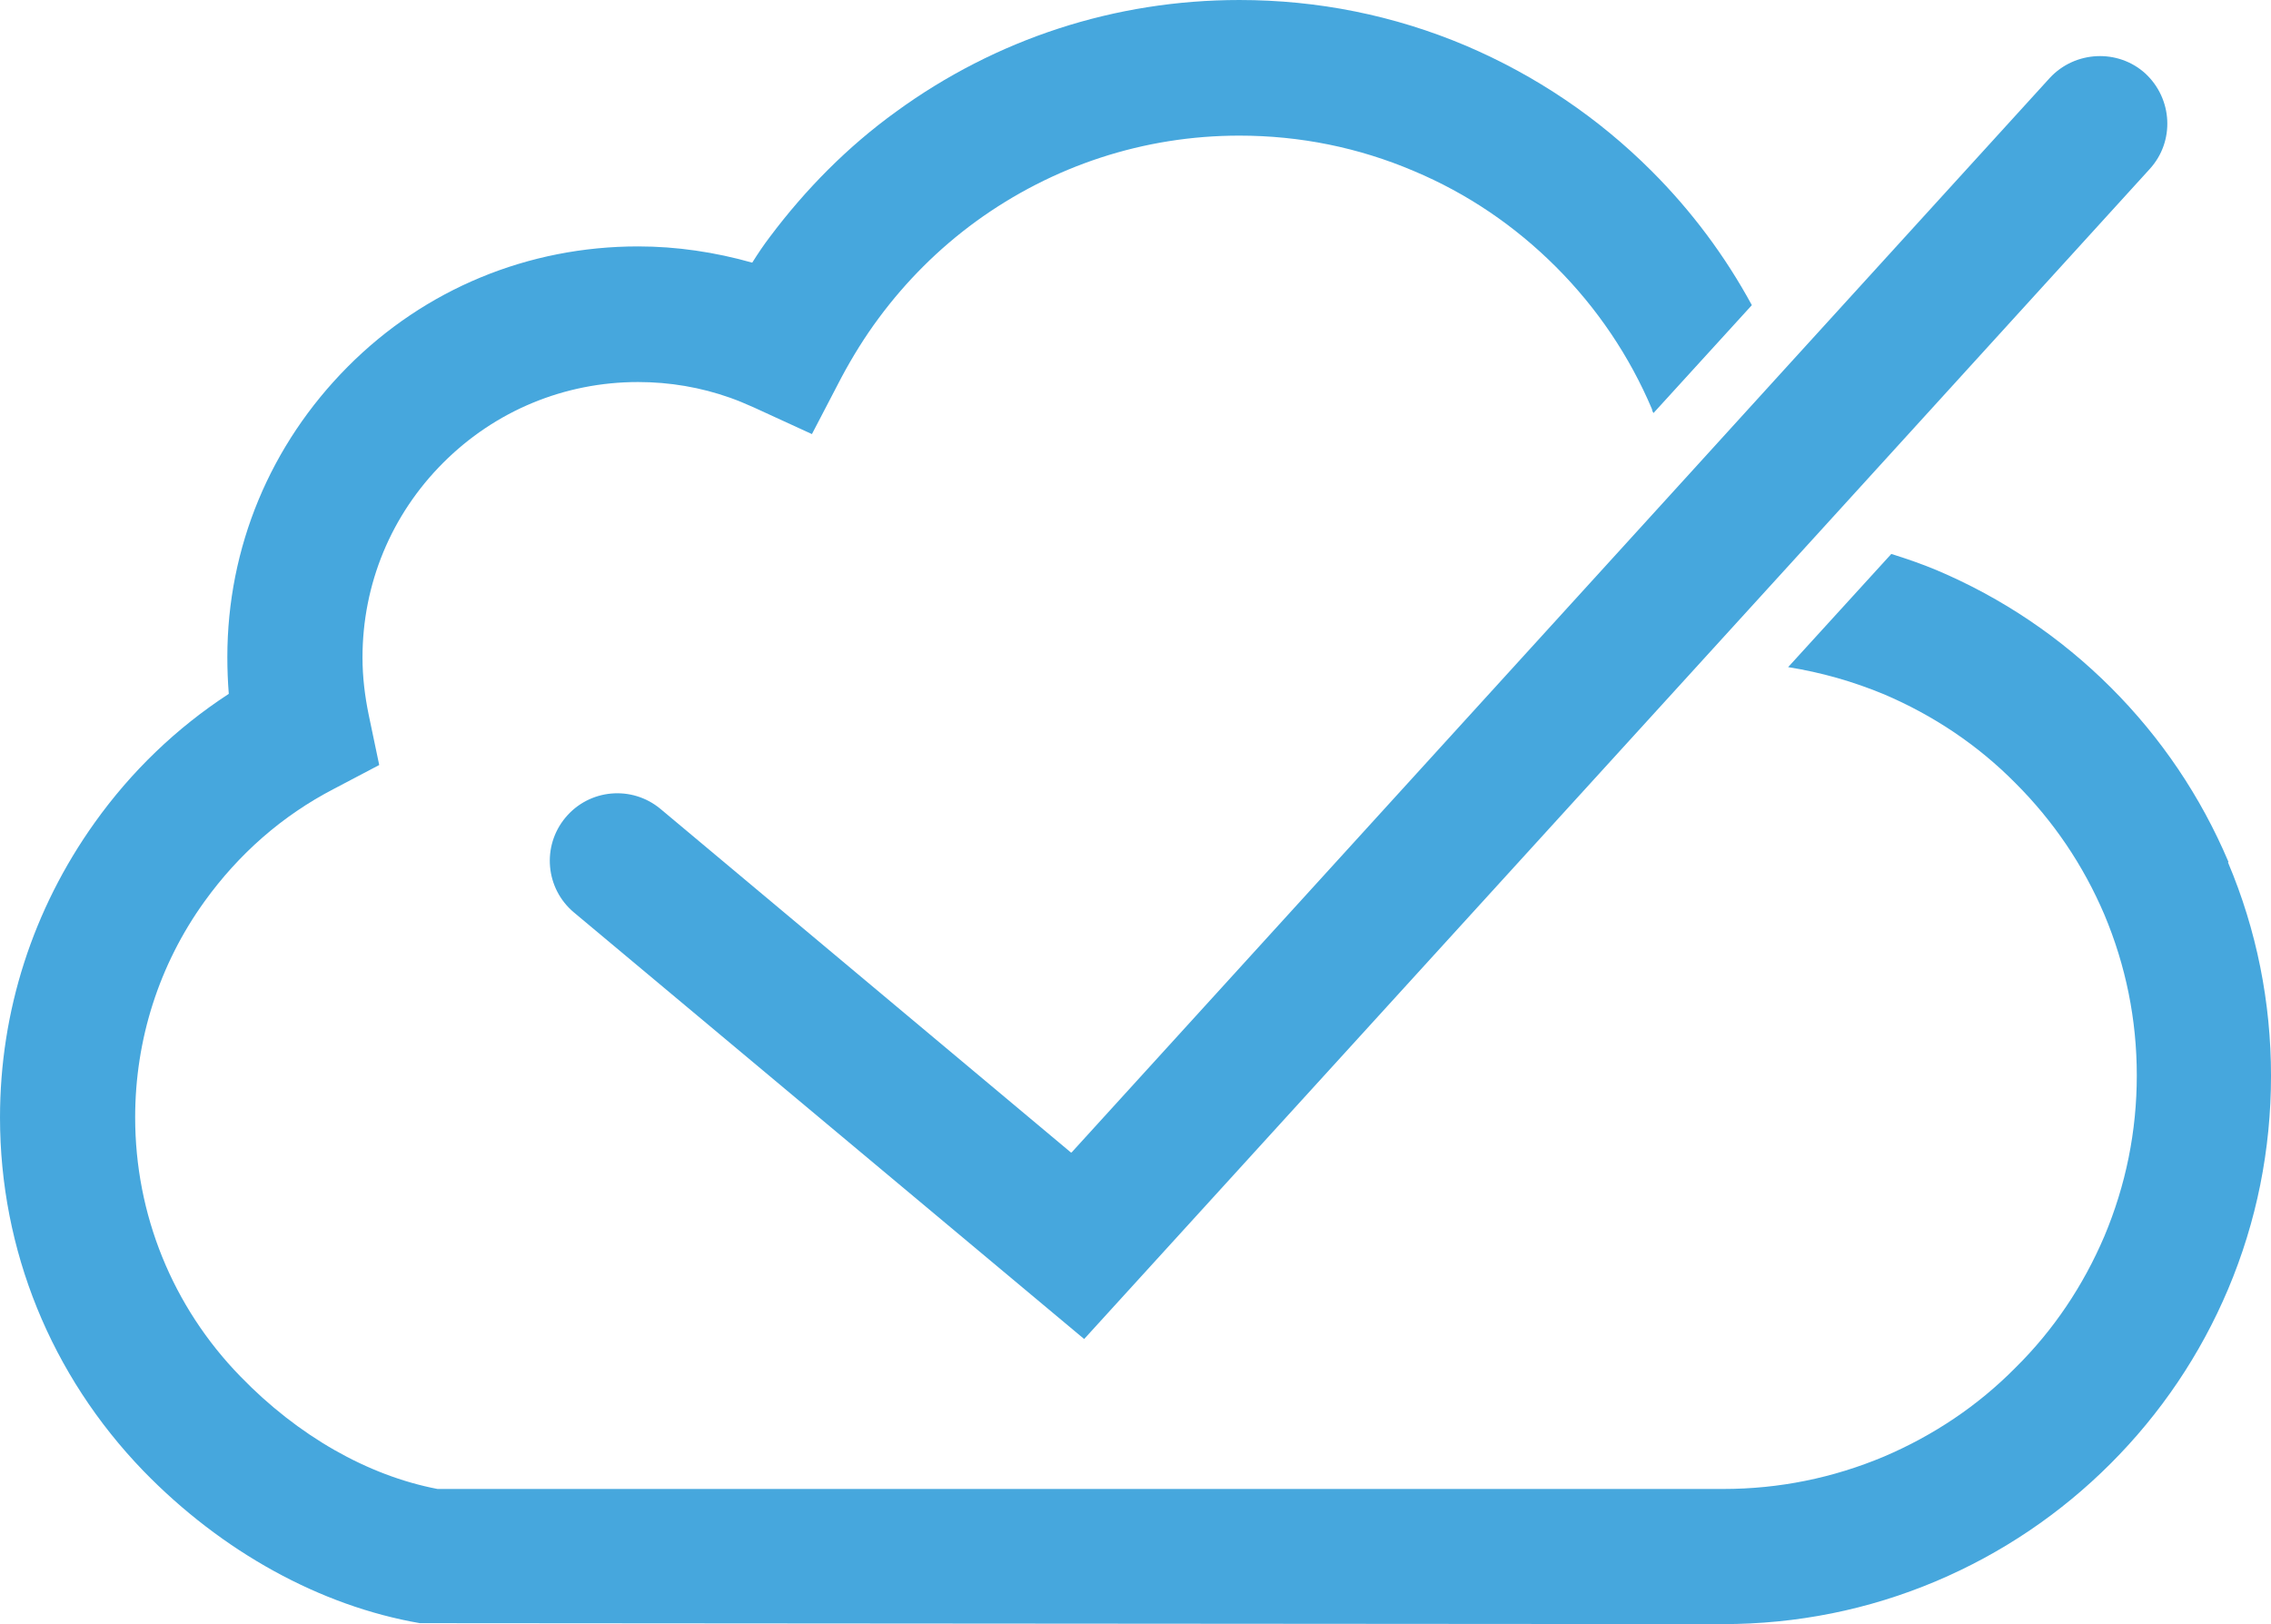
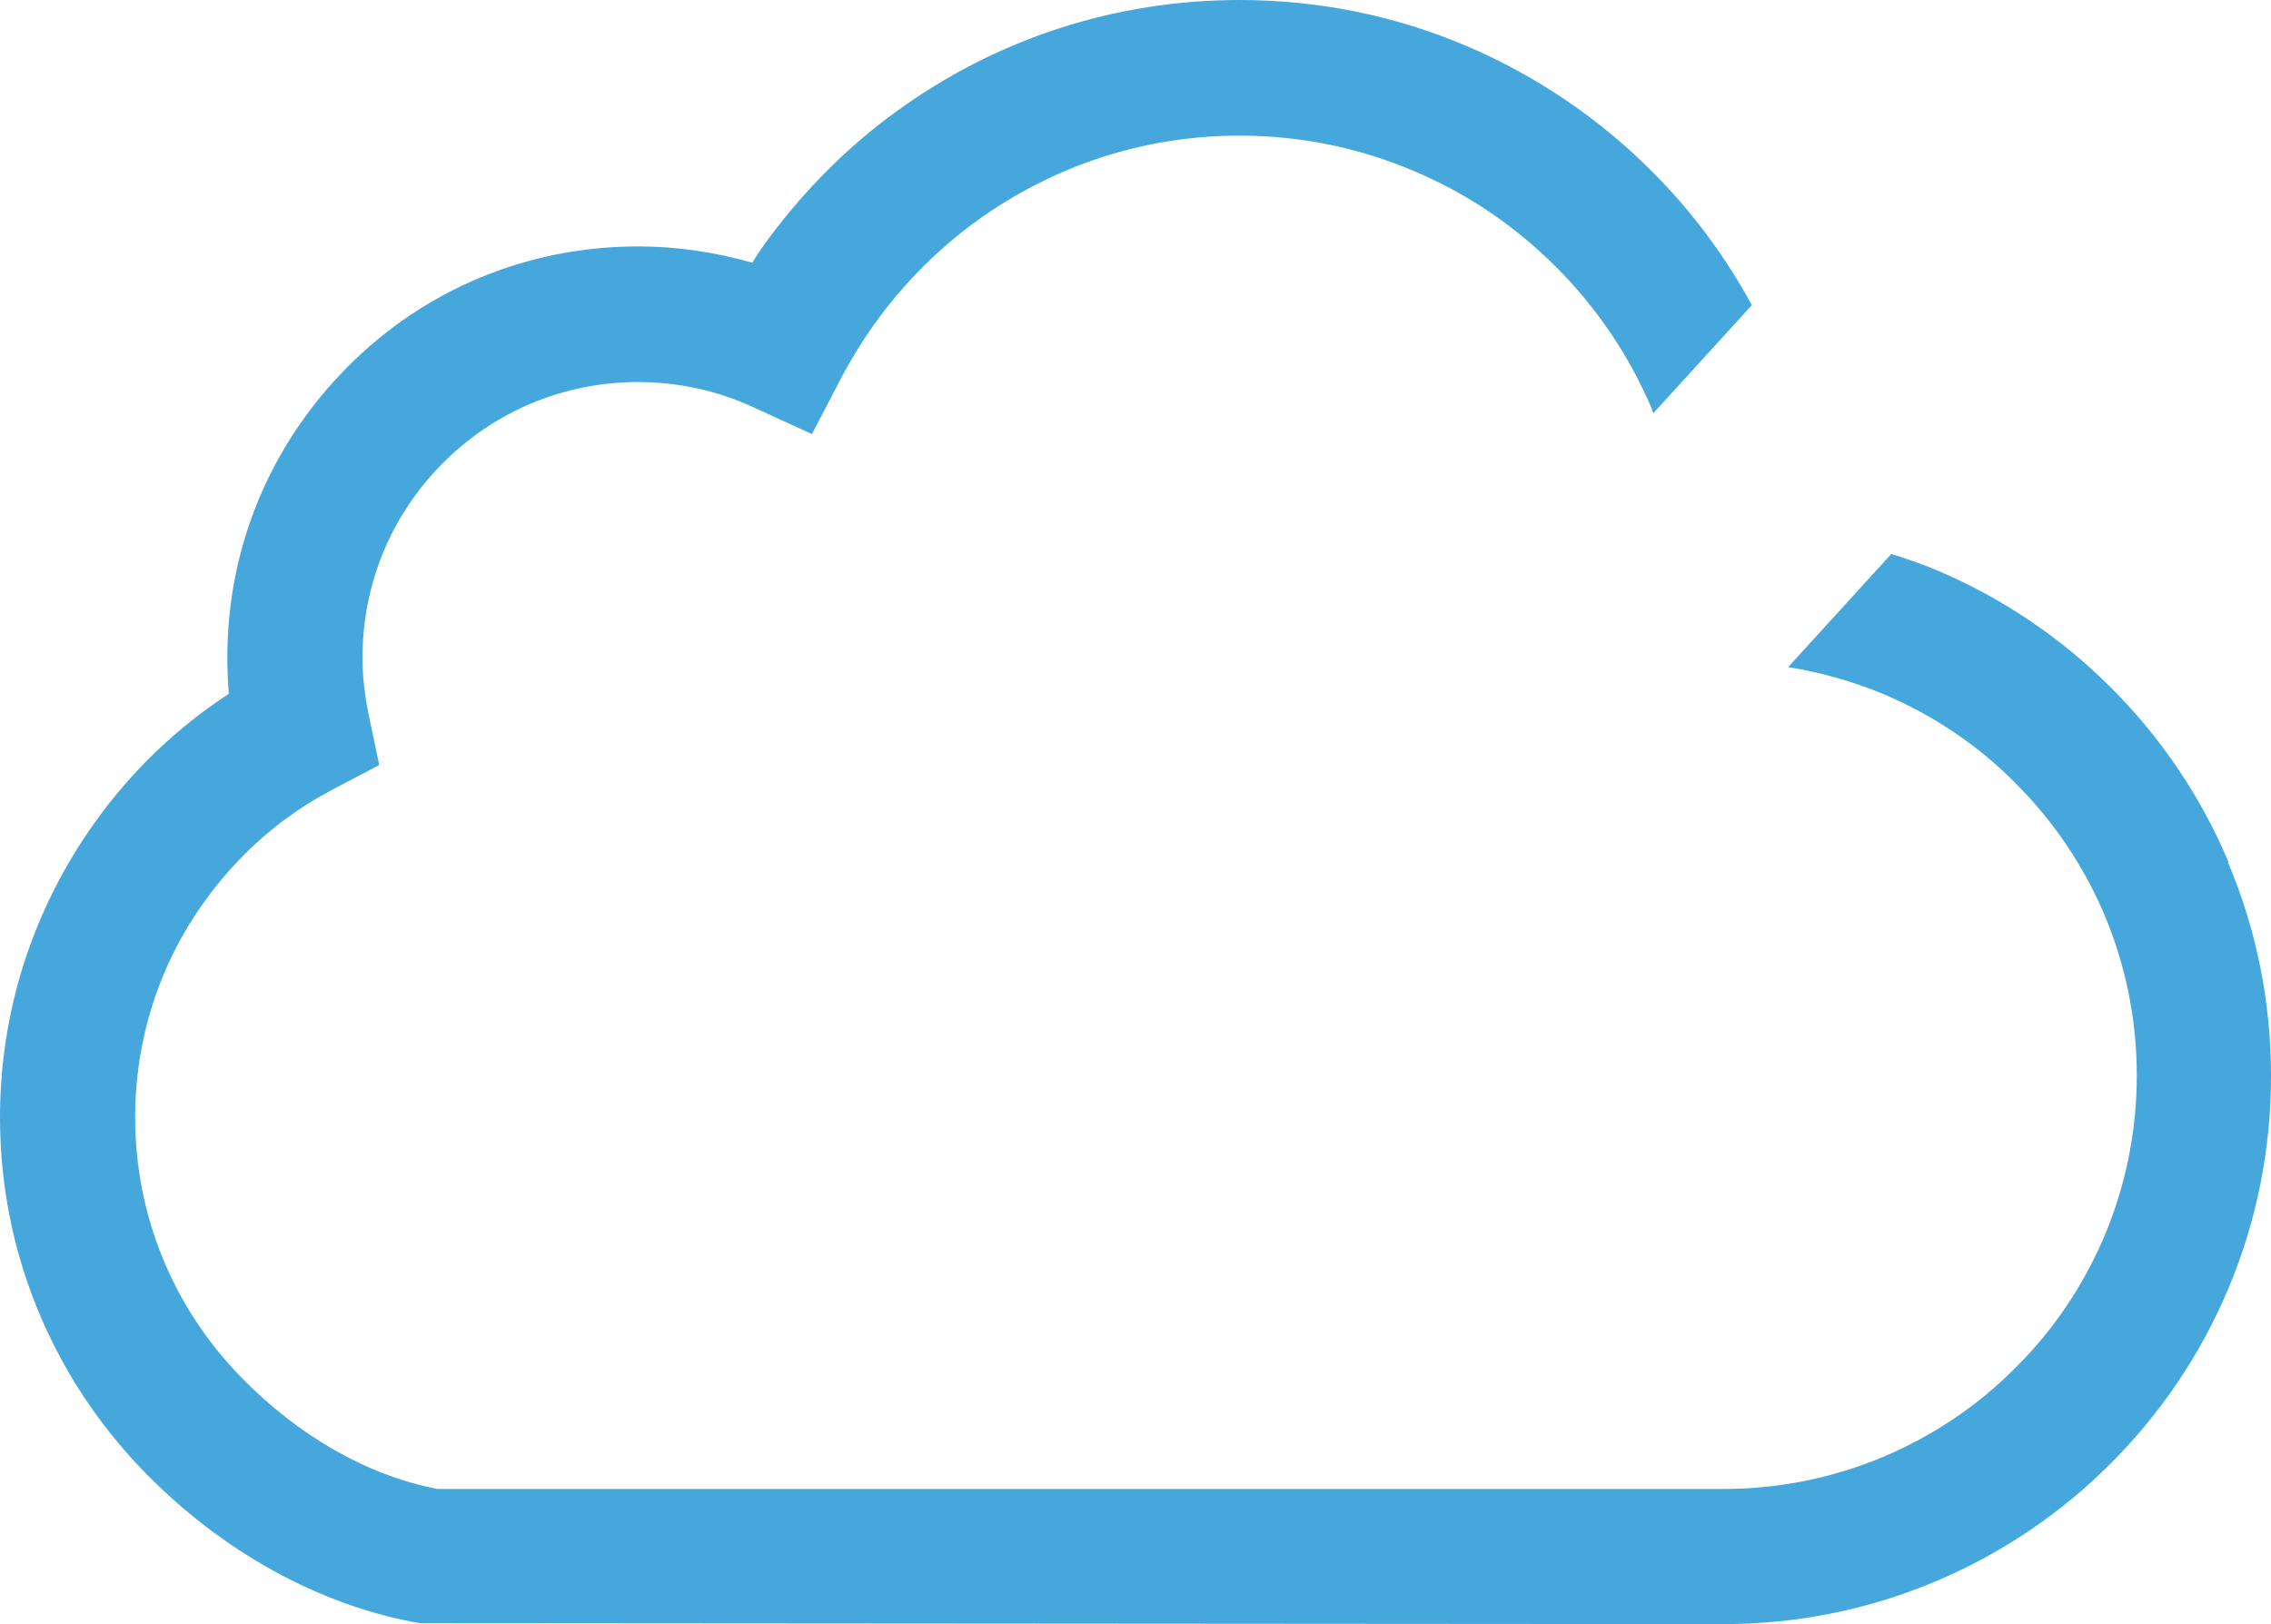
<svg xmlns="http://www.w3.org/2000/svg" id="Layer_1" viewBox="0 0 47.55 34.01">
  <defs>
    <style>.cls-1{fill:#46a7dd;stroke-width:0px;}</style>
  </defs>
  <path class="cls-1" d="m46.66,18.05c-.58-1.37-1.41-2.6-2.46-3.65s-2.28-1.88-3.65-2.46c-.31-.13-.63-.24-.95-.34l-2.16,2.37c.69.11,1.36.3,2.01.57,1.03.44,1.96,1.06,2.75,1.86.8.8,1.42,1.72,1.86,2.75.45,1.07.68,2.2.68,3.37s-.23,2.3-.68,3.37c-.44,1.03-1.06,1.96-1.86,2.75-.79.8-1.72,1.42-2.75,1.86-1.07.45-2.2.68-3.37.68H9.16c-1.46-.28-2.92-1.11-4.13-2.36-1.42-1.46-2.2-3.39-2.2-5.42,0-1.63.5-3.2,1.45-4.52.72-1,1.63-1.8,2.71-2.36l.95-.5-.22-1.05c-.08-.39-.13-.79-.13-1.2,0-1.54.6-2.99,1.69-4.08s2.54-1.69,4.08-1.69c.66,0,1.31.11,1.93.33.17.06.33.13.49.2l1.22.56.62-1.19c.23-.43.49-.85.78-1.24.57-.77,1.25-1.45,2.03-2.02,1.61-1.17,3.52-1.8,5.52-1.8,1.27,0,2.5.25,3.65.74,1.12.47,2.12,1.15,2.98,2.01s1.54,1.87,2.01,2.98c0,.03.02.06.03.08l2.06-2.26c-.56-1.03-1.26-1.97-2.1-2.81-1.12-1.12-2.43-2-3.88-2.62-1.51-.64-3.11-.96-4.75-.96-2.6,0-5.09.81-7.19,2.34-1.01.73-1.89,1.62-2.64,2.62-.13.17-.25.35-.37.54-.78-.22-1.58-.34-2.39-.34-2.3,0-4.46.89-6.08,2.52s-2.52,3.78-2.52,6.08c0,.26.01.51.03.77-1.09.71-2.04,1.62-2.81,2.7-1.29,1.81-1.98,3.94-1.98,6.17,0,2.78,1.07,5.4,3,7.4,1.65,1.7,3.71,2.83,5.79,3.19l27.28.02c1.55,0,3.05-.3,4.47-.9,1.37-.58,2.6-1.41,3.65-2.46,1.05-1.05,1.88-2.28,2.46-3.65.6-1.42.9-2.93.9-4.47s-.3-3.05-.9-4.47h0Z" />
-   <path class="cls-1" d="m22.43,24.14l-8.6-7.2c-.6-.5-1.49-.42-1.99.18s-.42,1.49.18,1.99l10.68,8.93,12.97-14.24,2.45-2.69,6.89-7.57c.53-.58.48-1.47-.09-2-.57-.52-1.47-.48-2,.09l-5.59,6.14-2.21,2.43-12.68,13.93h-.01Z" />
</svg>